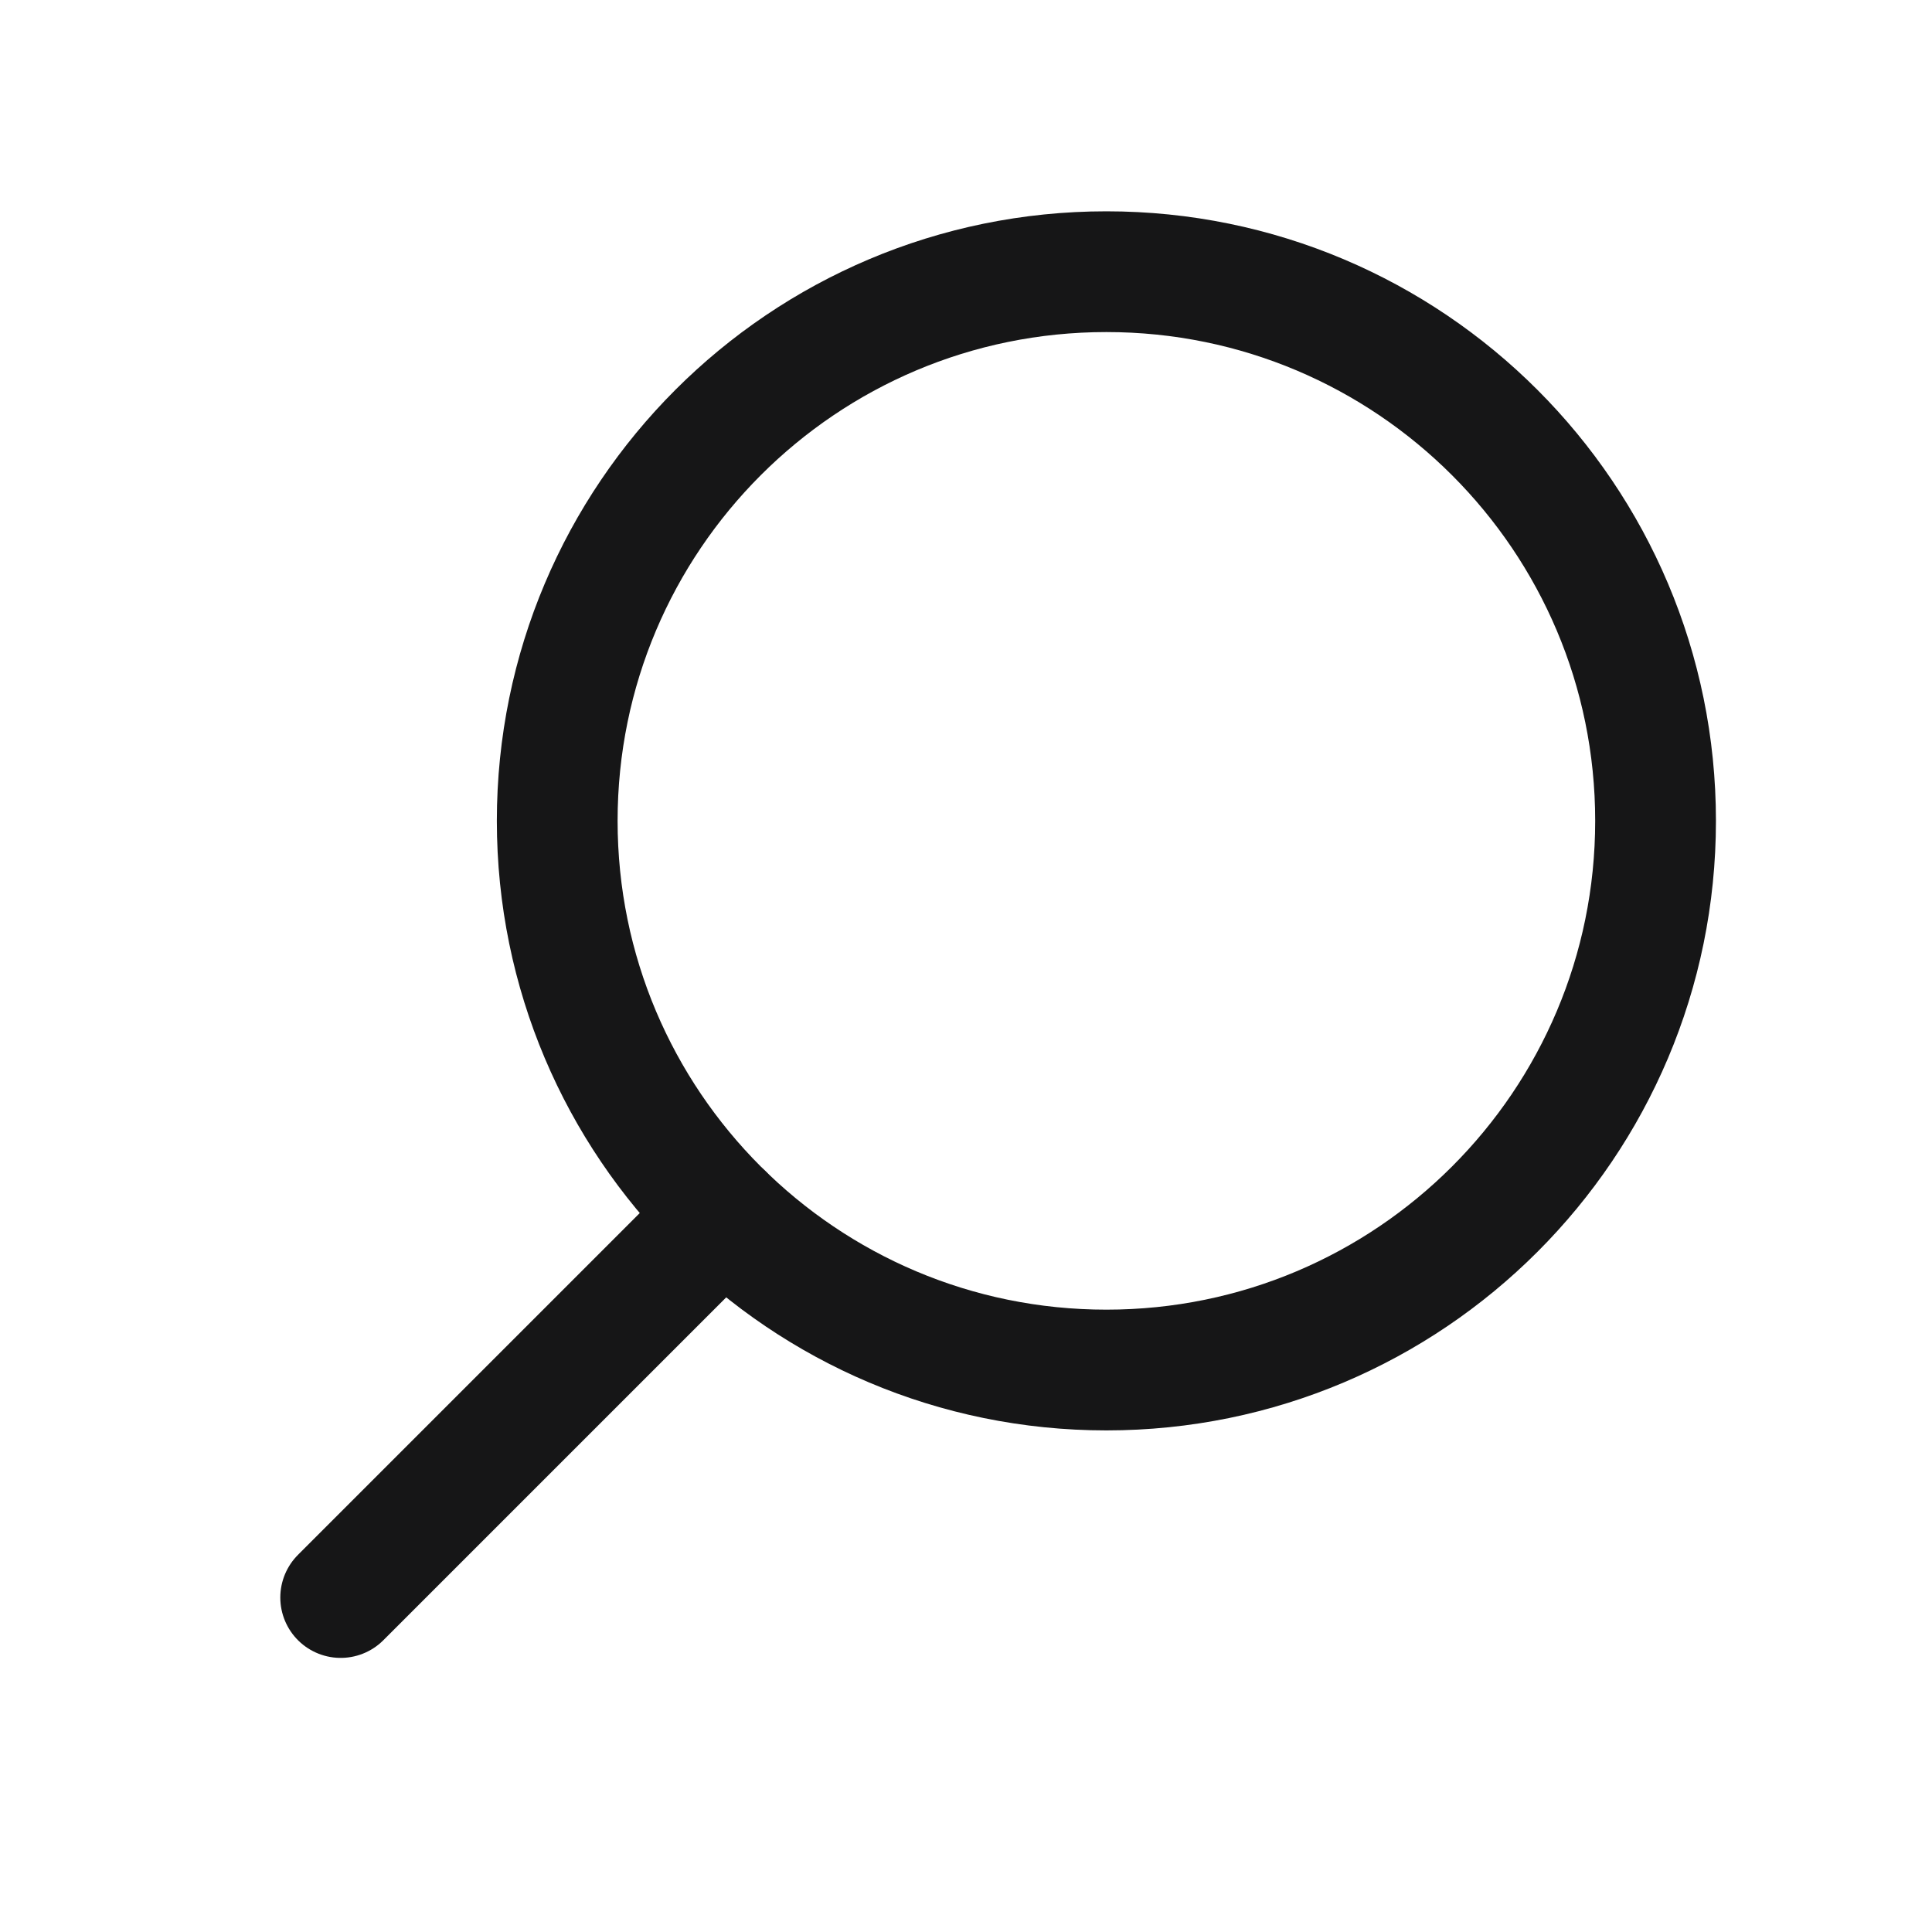
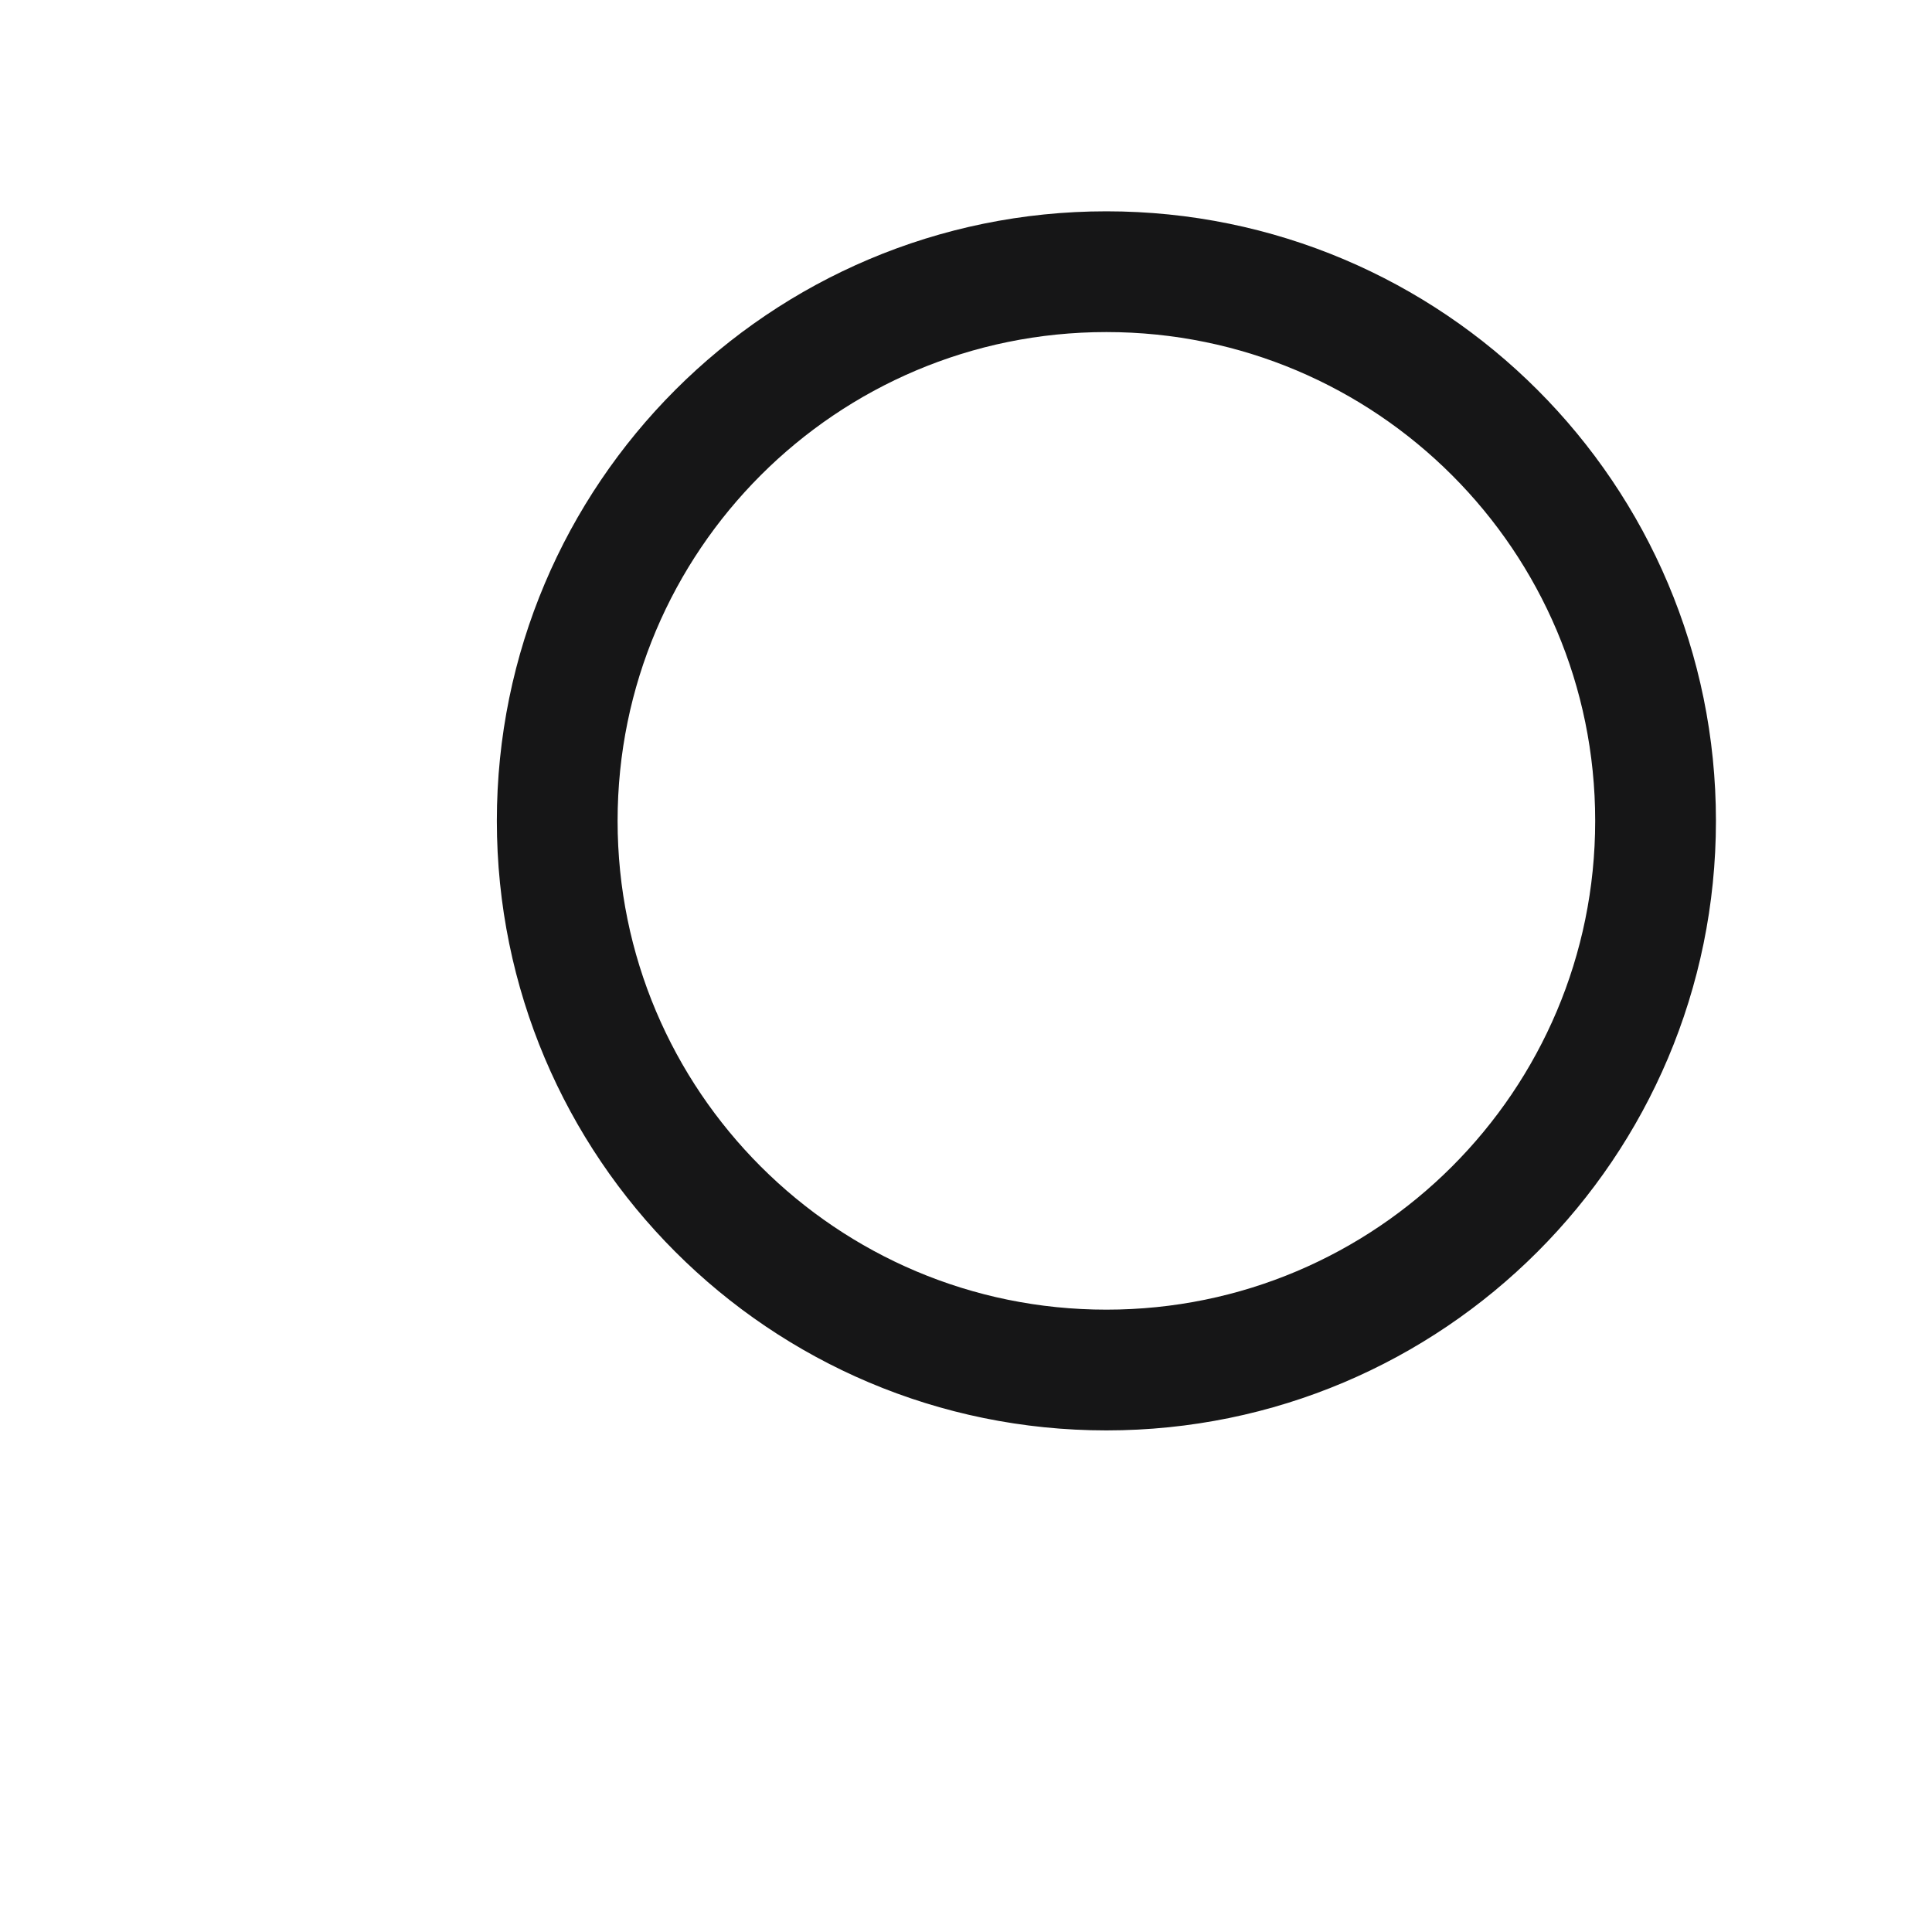
<svg xmlns="http://www.w3.org/2000/svg" width="24" height="24" viewBox="0 0 24 24" fill="none">
-   <path d="M13.744 17.019C17.512 17.019 20.566 13.965 20.566 10.197C20.566 6.429 17.512 3.375 13.744 3.375C9.976 3.375 6.922 6.429 6.922 10.197C6.922 13.965 9.976 17.019 13.744 17.019Z" stroke="#161617" stroke-width="1.5" stroke-linecap="round" stroke-linejoin="bevel" />
-   <path d="M8.988 15.089L4.232 19.845" stroke="#161617" stroke-width="1.5" stroke-linecap="round" stroke-linejoin="bevel" />
+   <path d="M13.744 17.019C17.512 17.019 20.566 13.965 20.566 10.197C20.566 6.429 17.512 3.375 13.744 3.375C9.976 3.375 6.922 6.429 6.922 10.197C6.922 13.965 9.976 17.019 13.744 17.019" stroke="#161617" stroke-width="1.5" stroke-linecap="round" stroke-linejoin="bevel" />
</svg>